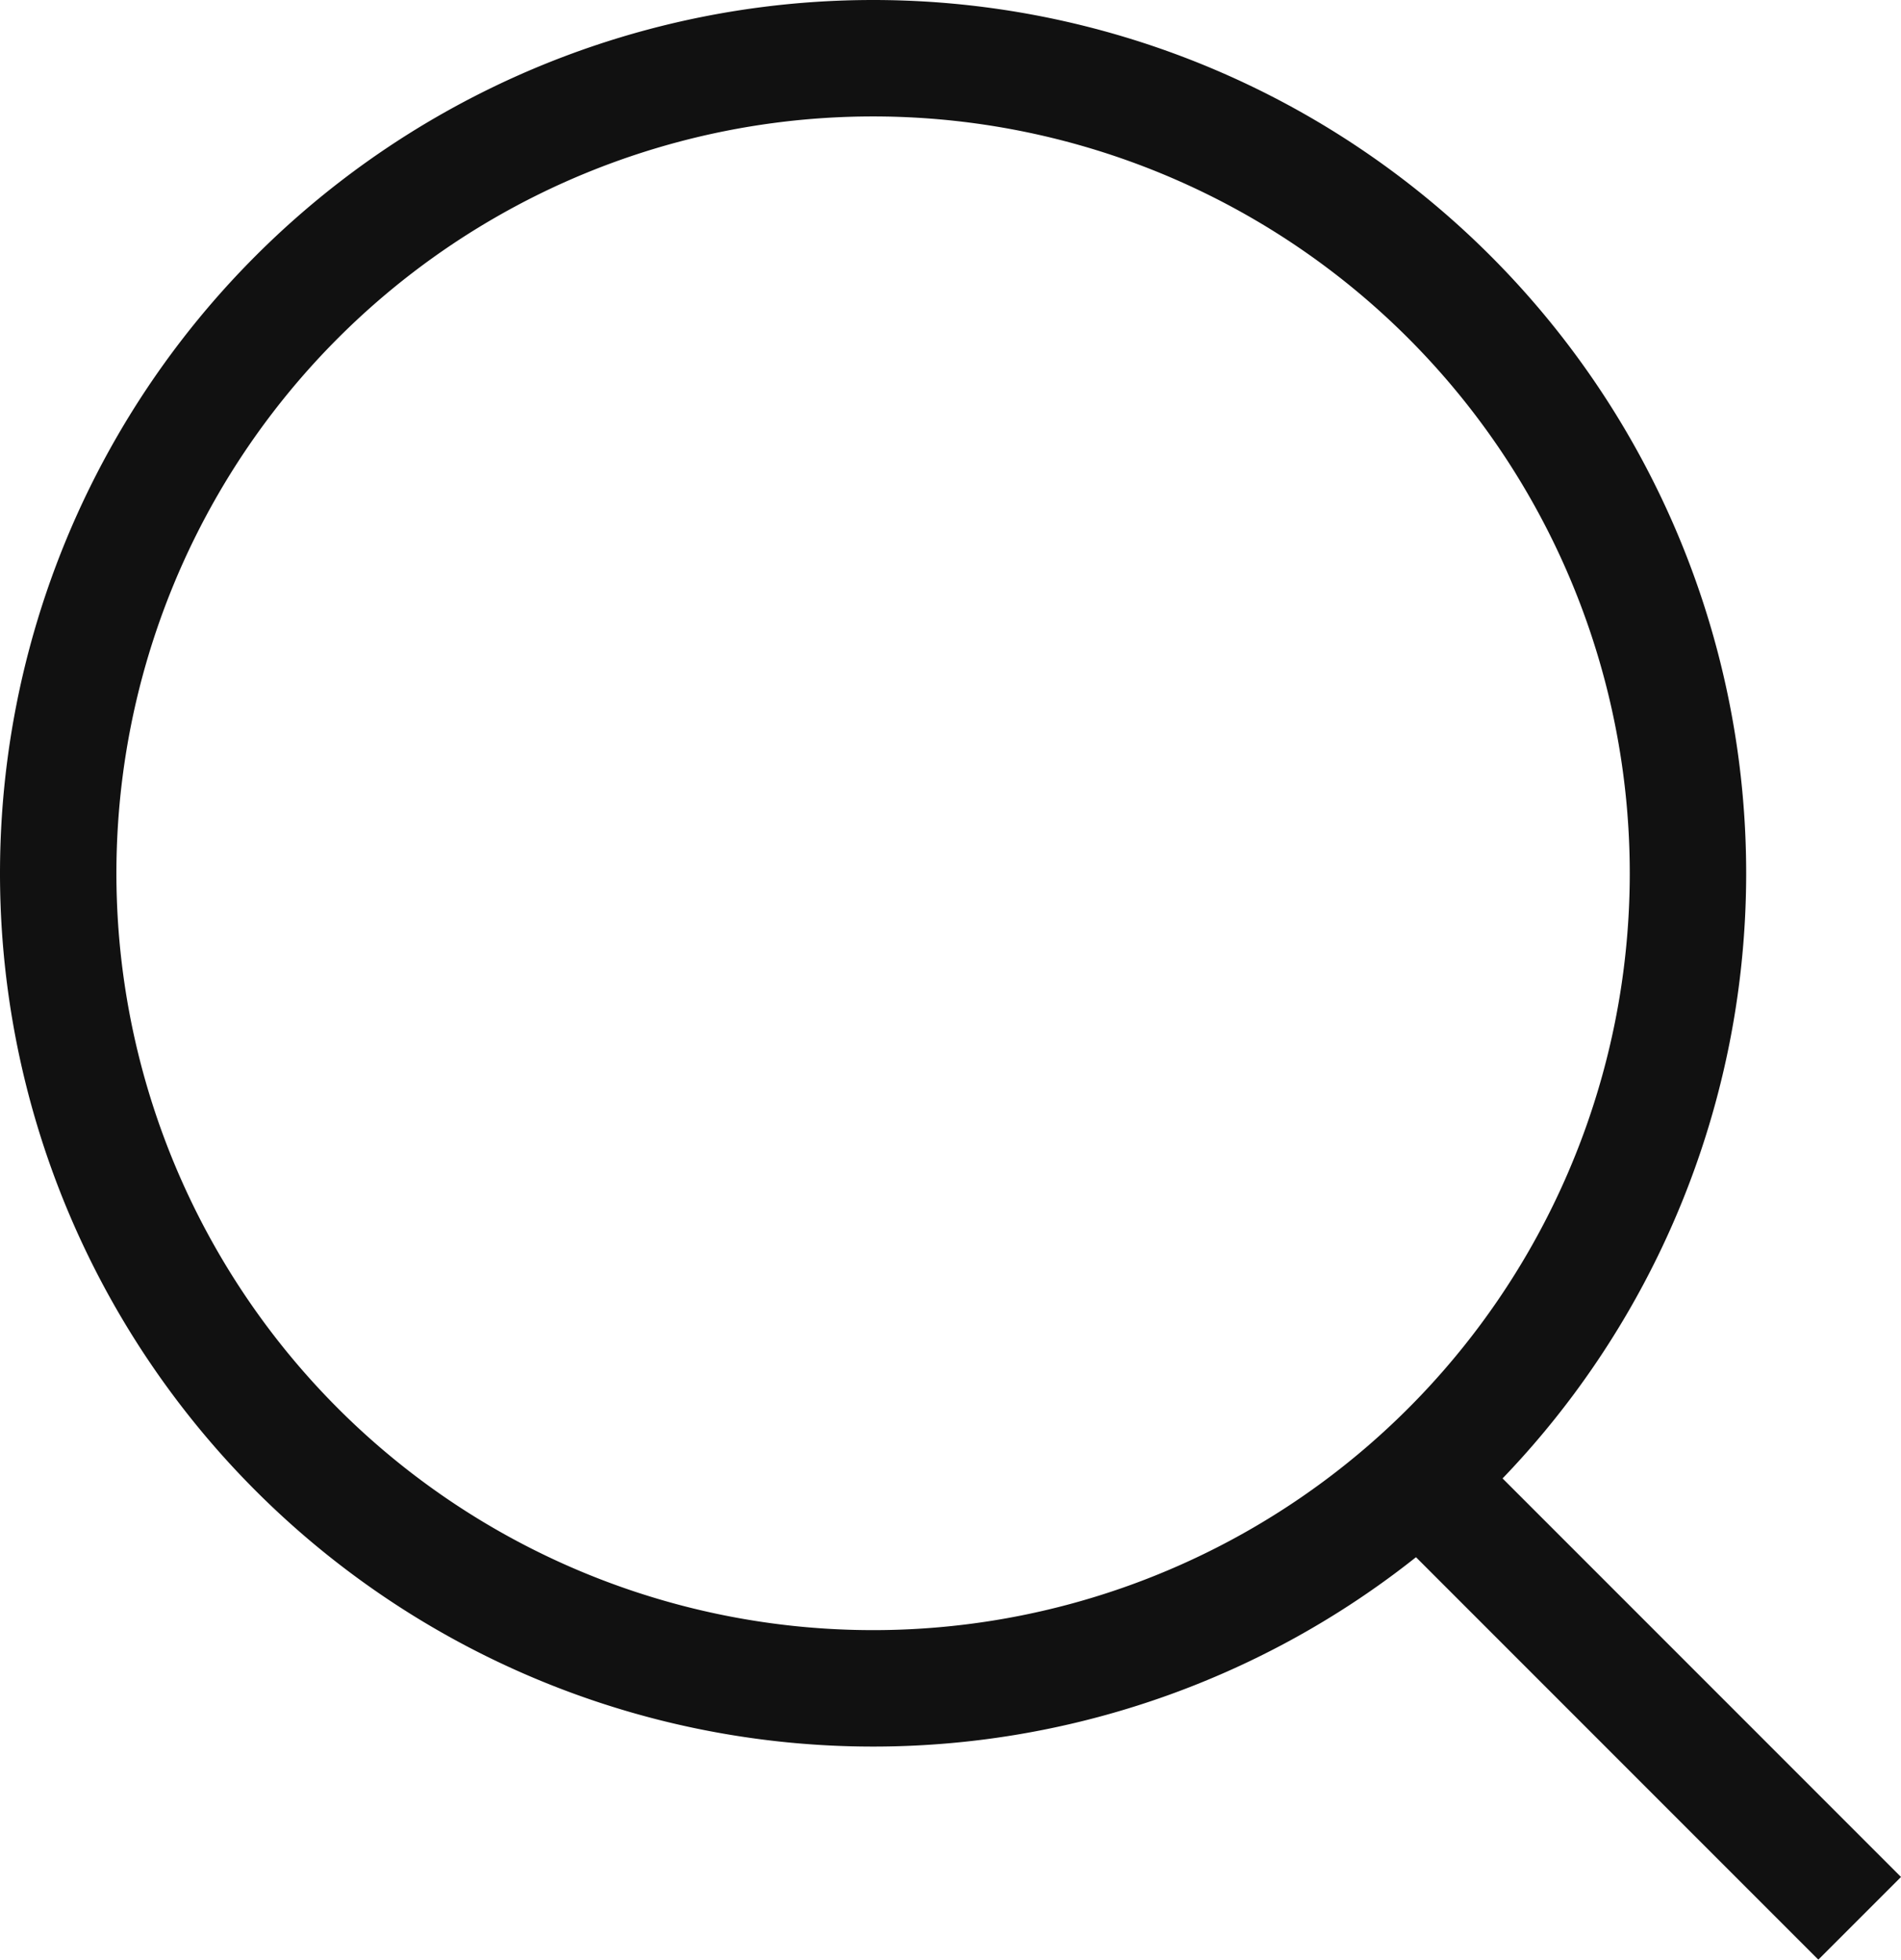
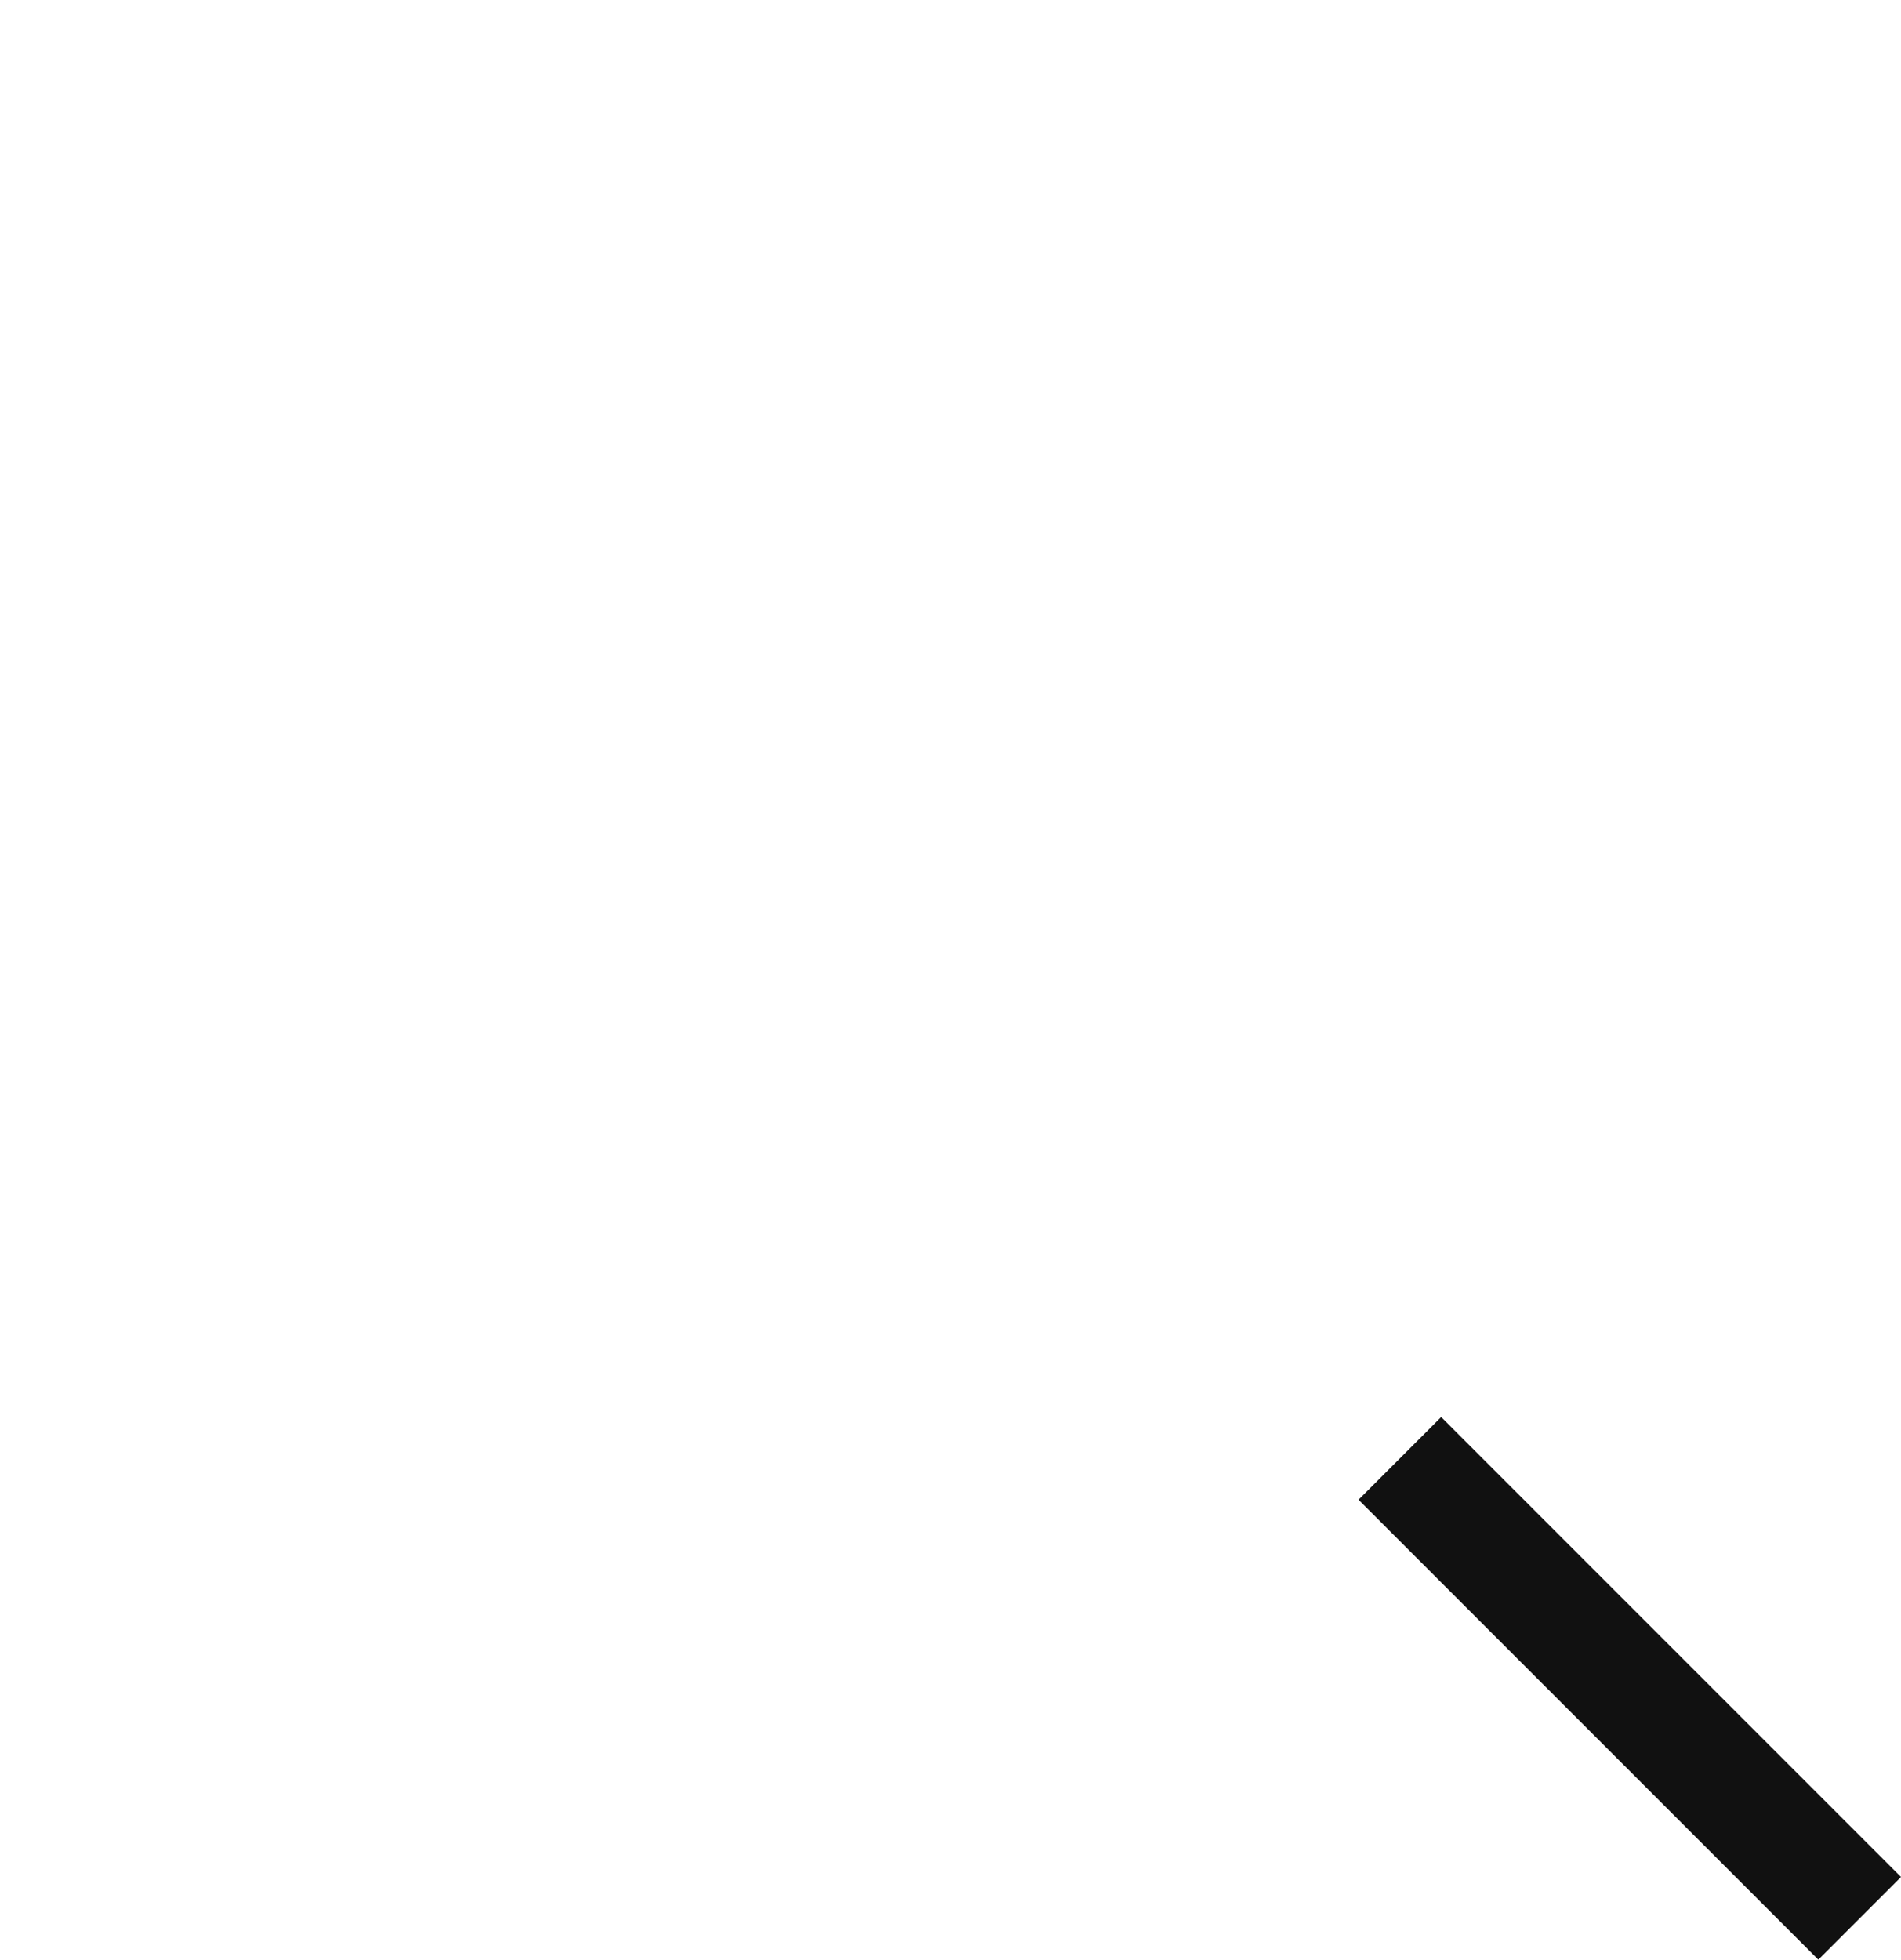
<svg xmlns="http://www.w3.org/2000/svg" viewBox="0 0 32.66 33.66">
  <defs>
    <style>.cls-1{fill:none;stroke:#111;stroke-width:2px;}.cls-2{fill:#111;}</style>
  </defs>
  <g id="Layer_2" data-name="Layer 2">
    <g id="Layer_1-2" data-name="Layer 1">
-       <path class="cls-1" d="M15,1A14,14,0,1,1,1,15,14,14,0,0,1,15,1Z" />
      <path class="cls-2" d="M23.34,25.76l1.42-1.42,7.9,7.9-1.42,1.42Z" />
    </g>
  </g>
</svg>